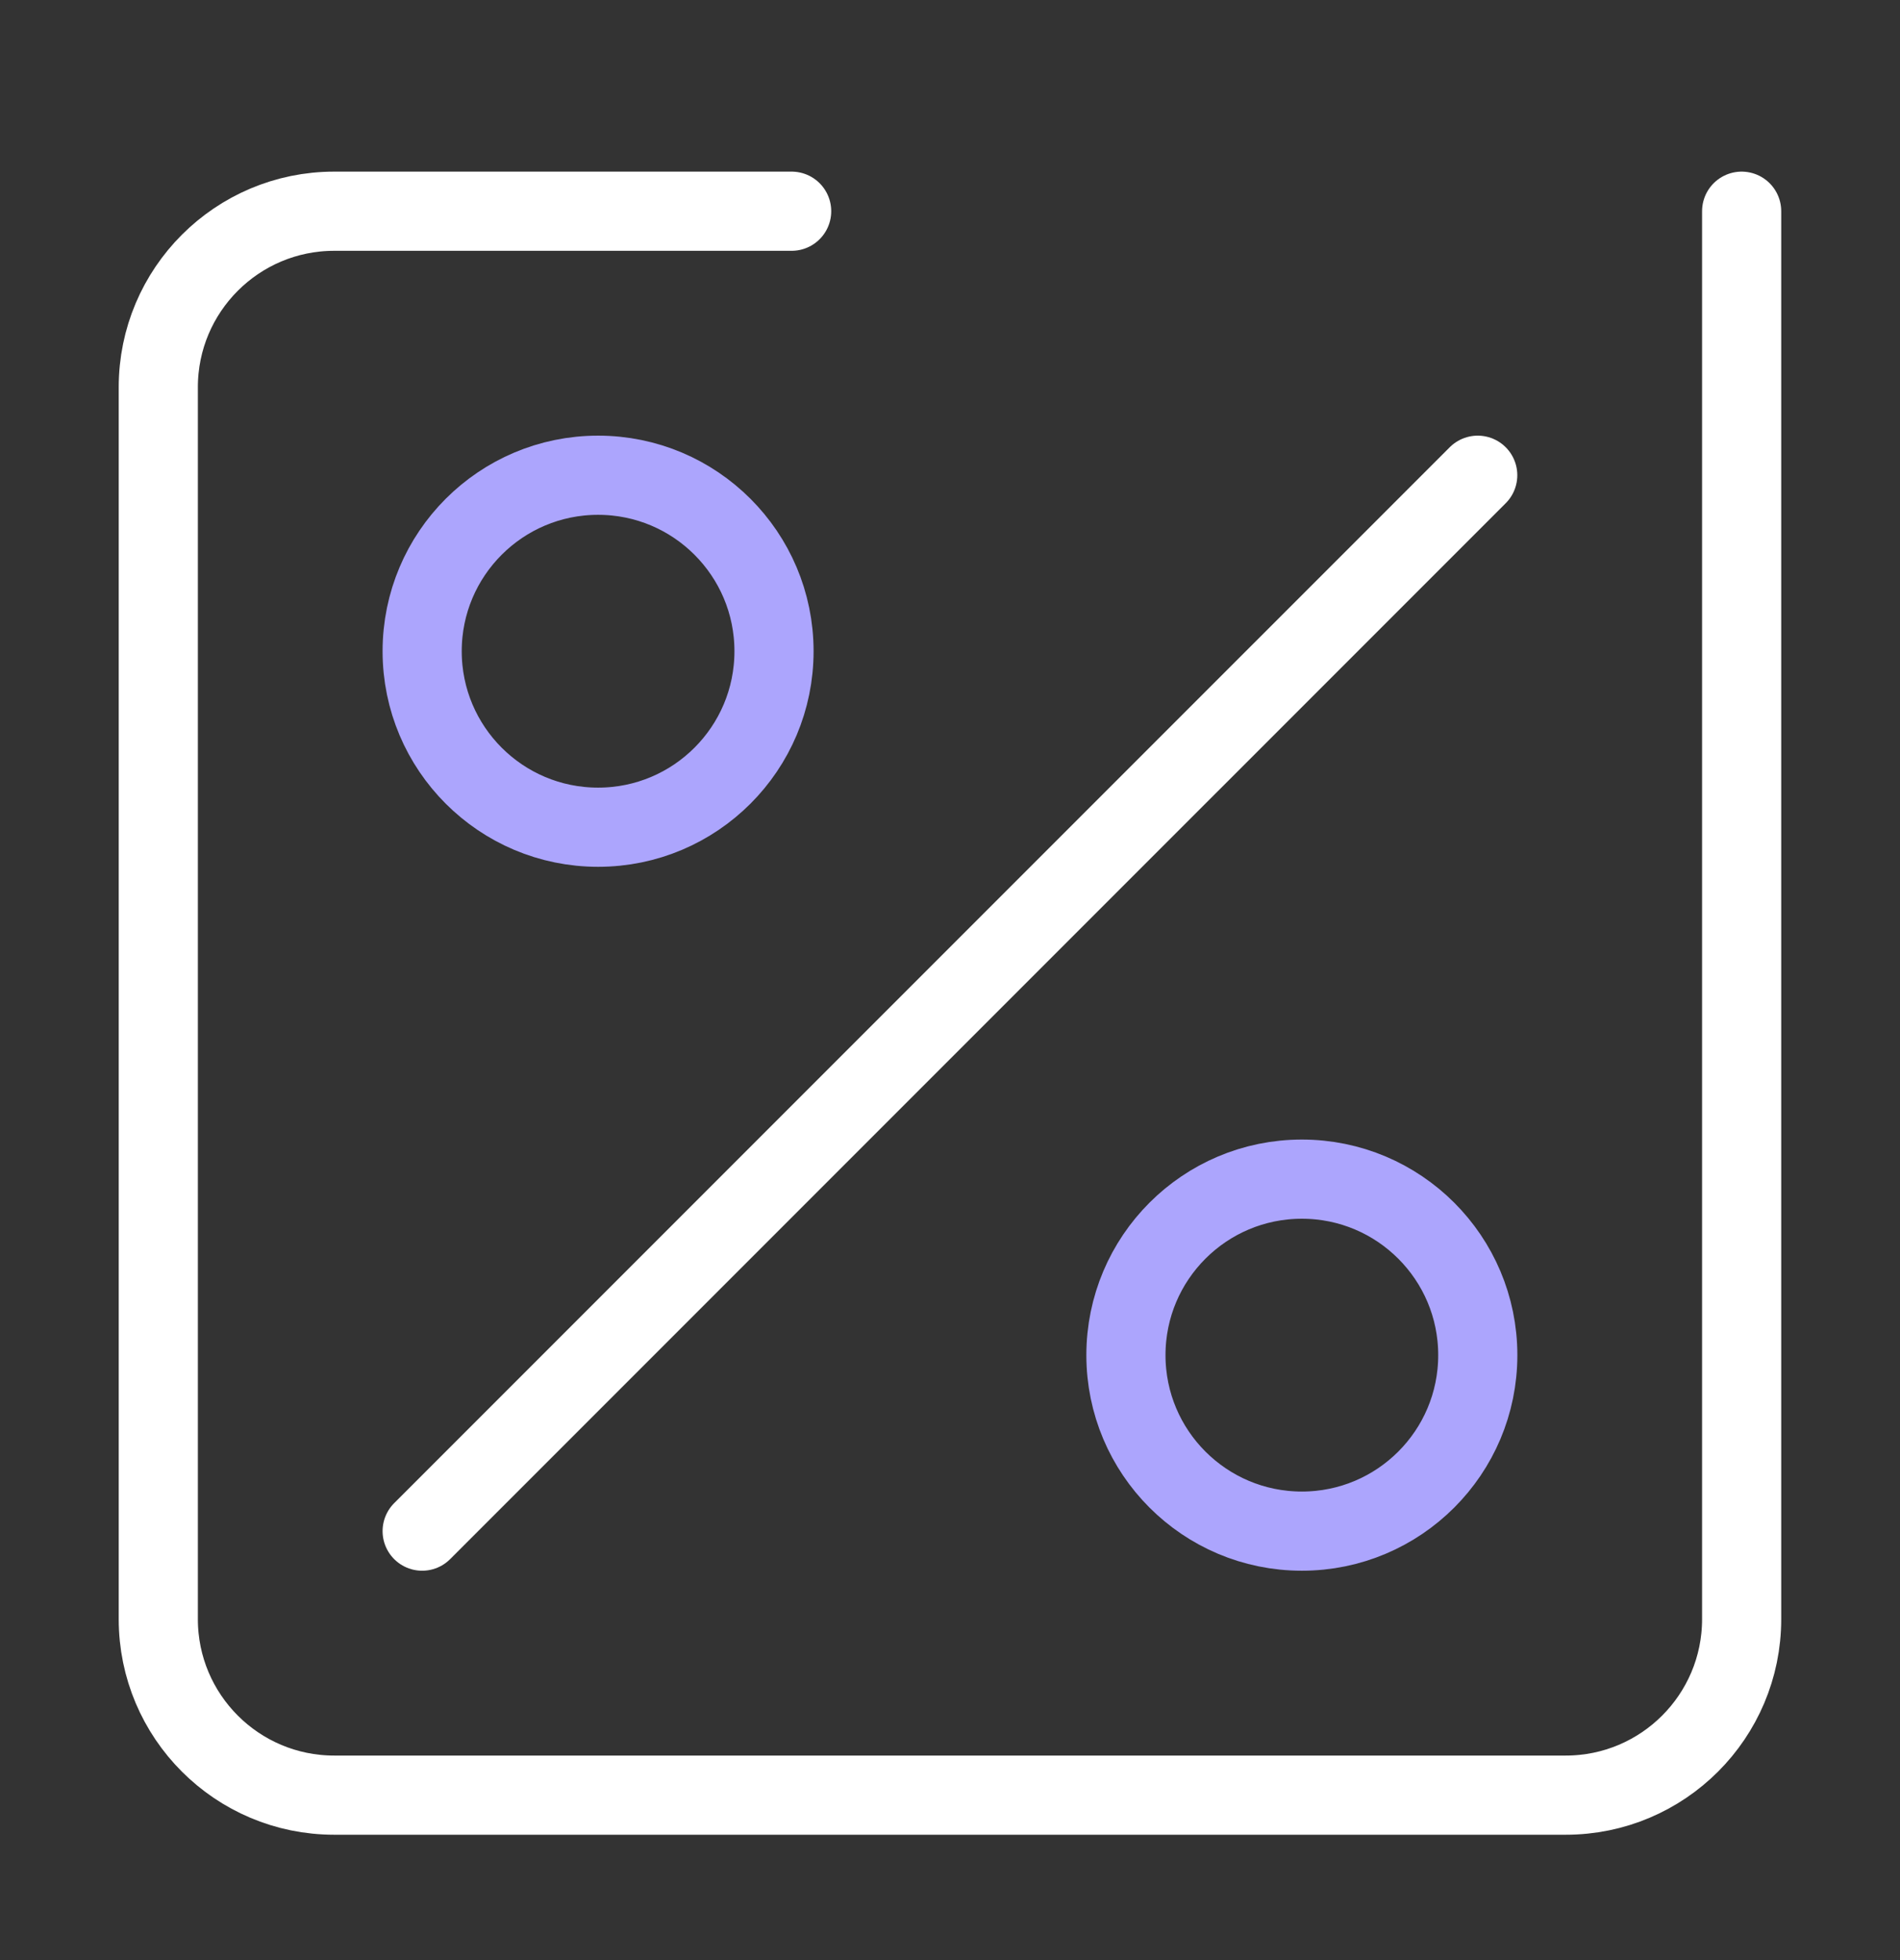
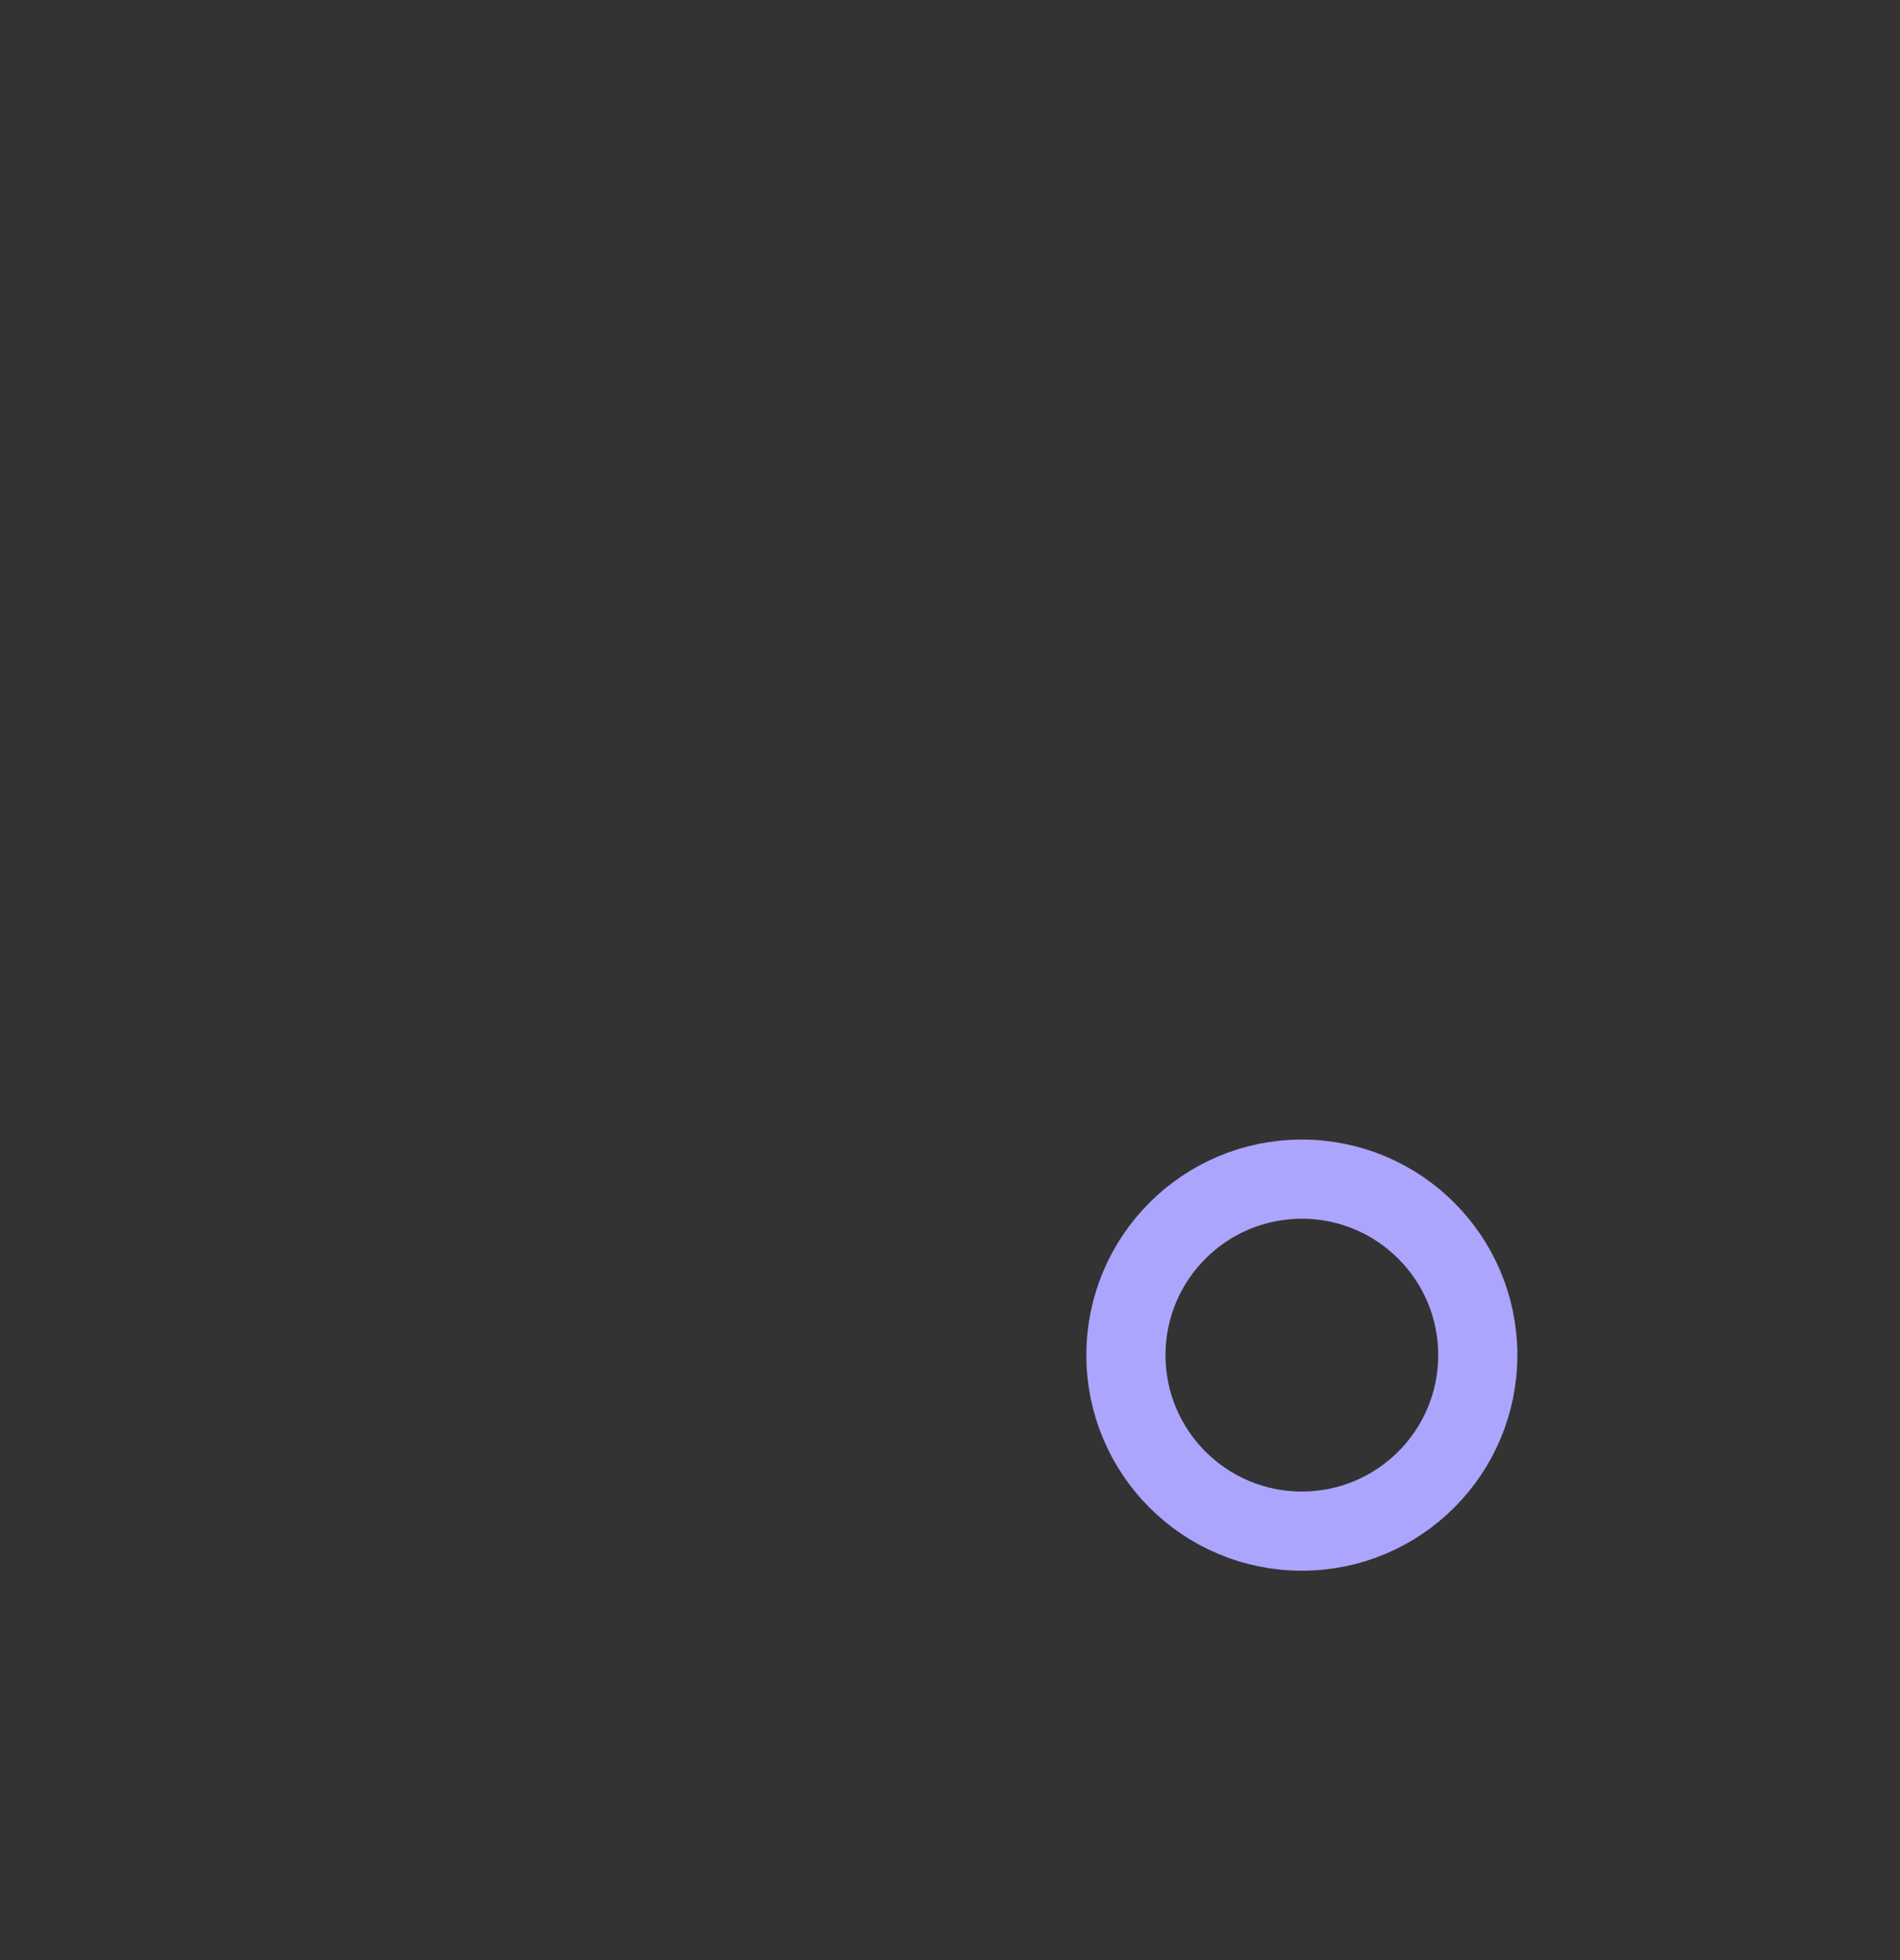
<svg xmlns="http://www.w3.org/2000/svg" width="32" height="33" viewBox="0 0 32 33" fill="none">
  <rect x="0" y="0" width="32" height="33" fill="#333333" stroke="none" />
-   <circle cx="10.073" cy="10.964" r="2.963" stroke="#ACA5FD" stroke-width="1.333" />
  <circle cx="21.926" cy="22.815" r="2.963" stroke="#ACA5FD" stroke-width="1.333" />
-   <path d="M7.11 25.778L24.888 8.001" stroke="white" stroke-width="1.333" stroke-linecap="round" />
-   <path d="M13.333 3.556H5.629C3.993 3.556 2.666 4.883 2.666 6.519V27.26C2.666 28.896 3.993 30.223 5.629 30.223H26.37C28.006 30.223 29.333 28.896 29.333 27.26V3.556" stroke="white" stroke-width="1.333" stroke-linecap="round" stroke-linejoin="round" />
</svg>